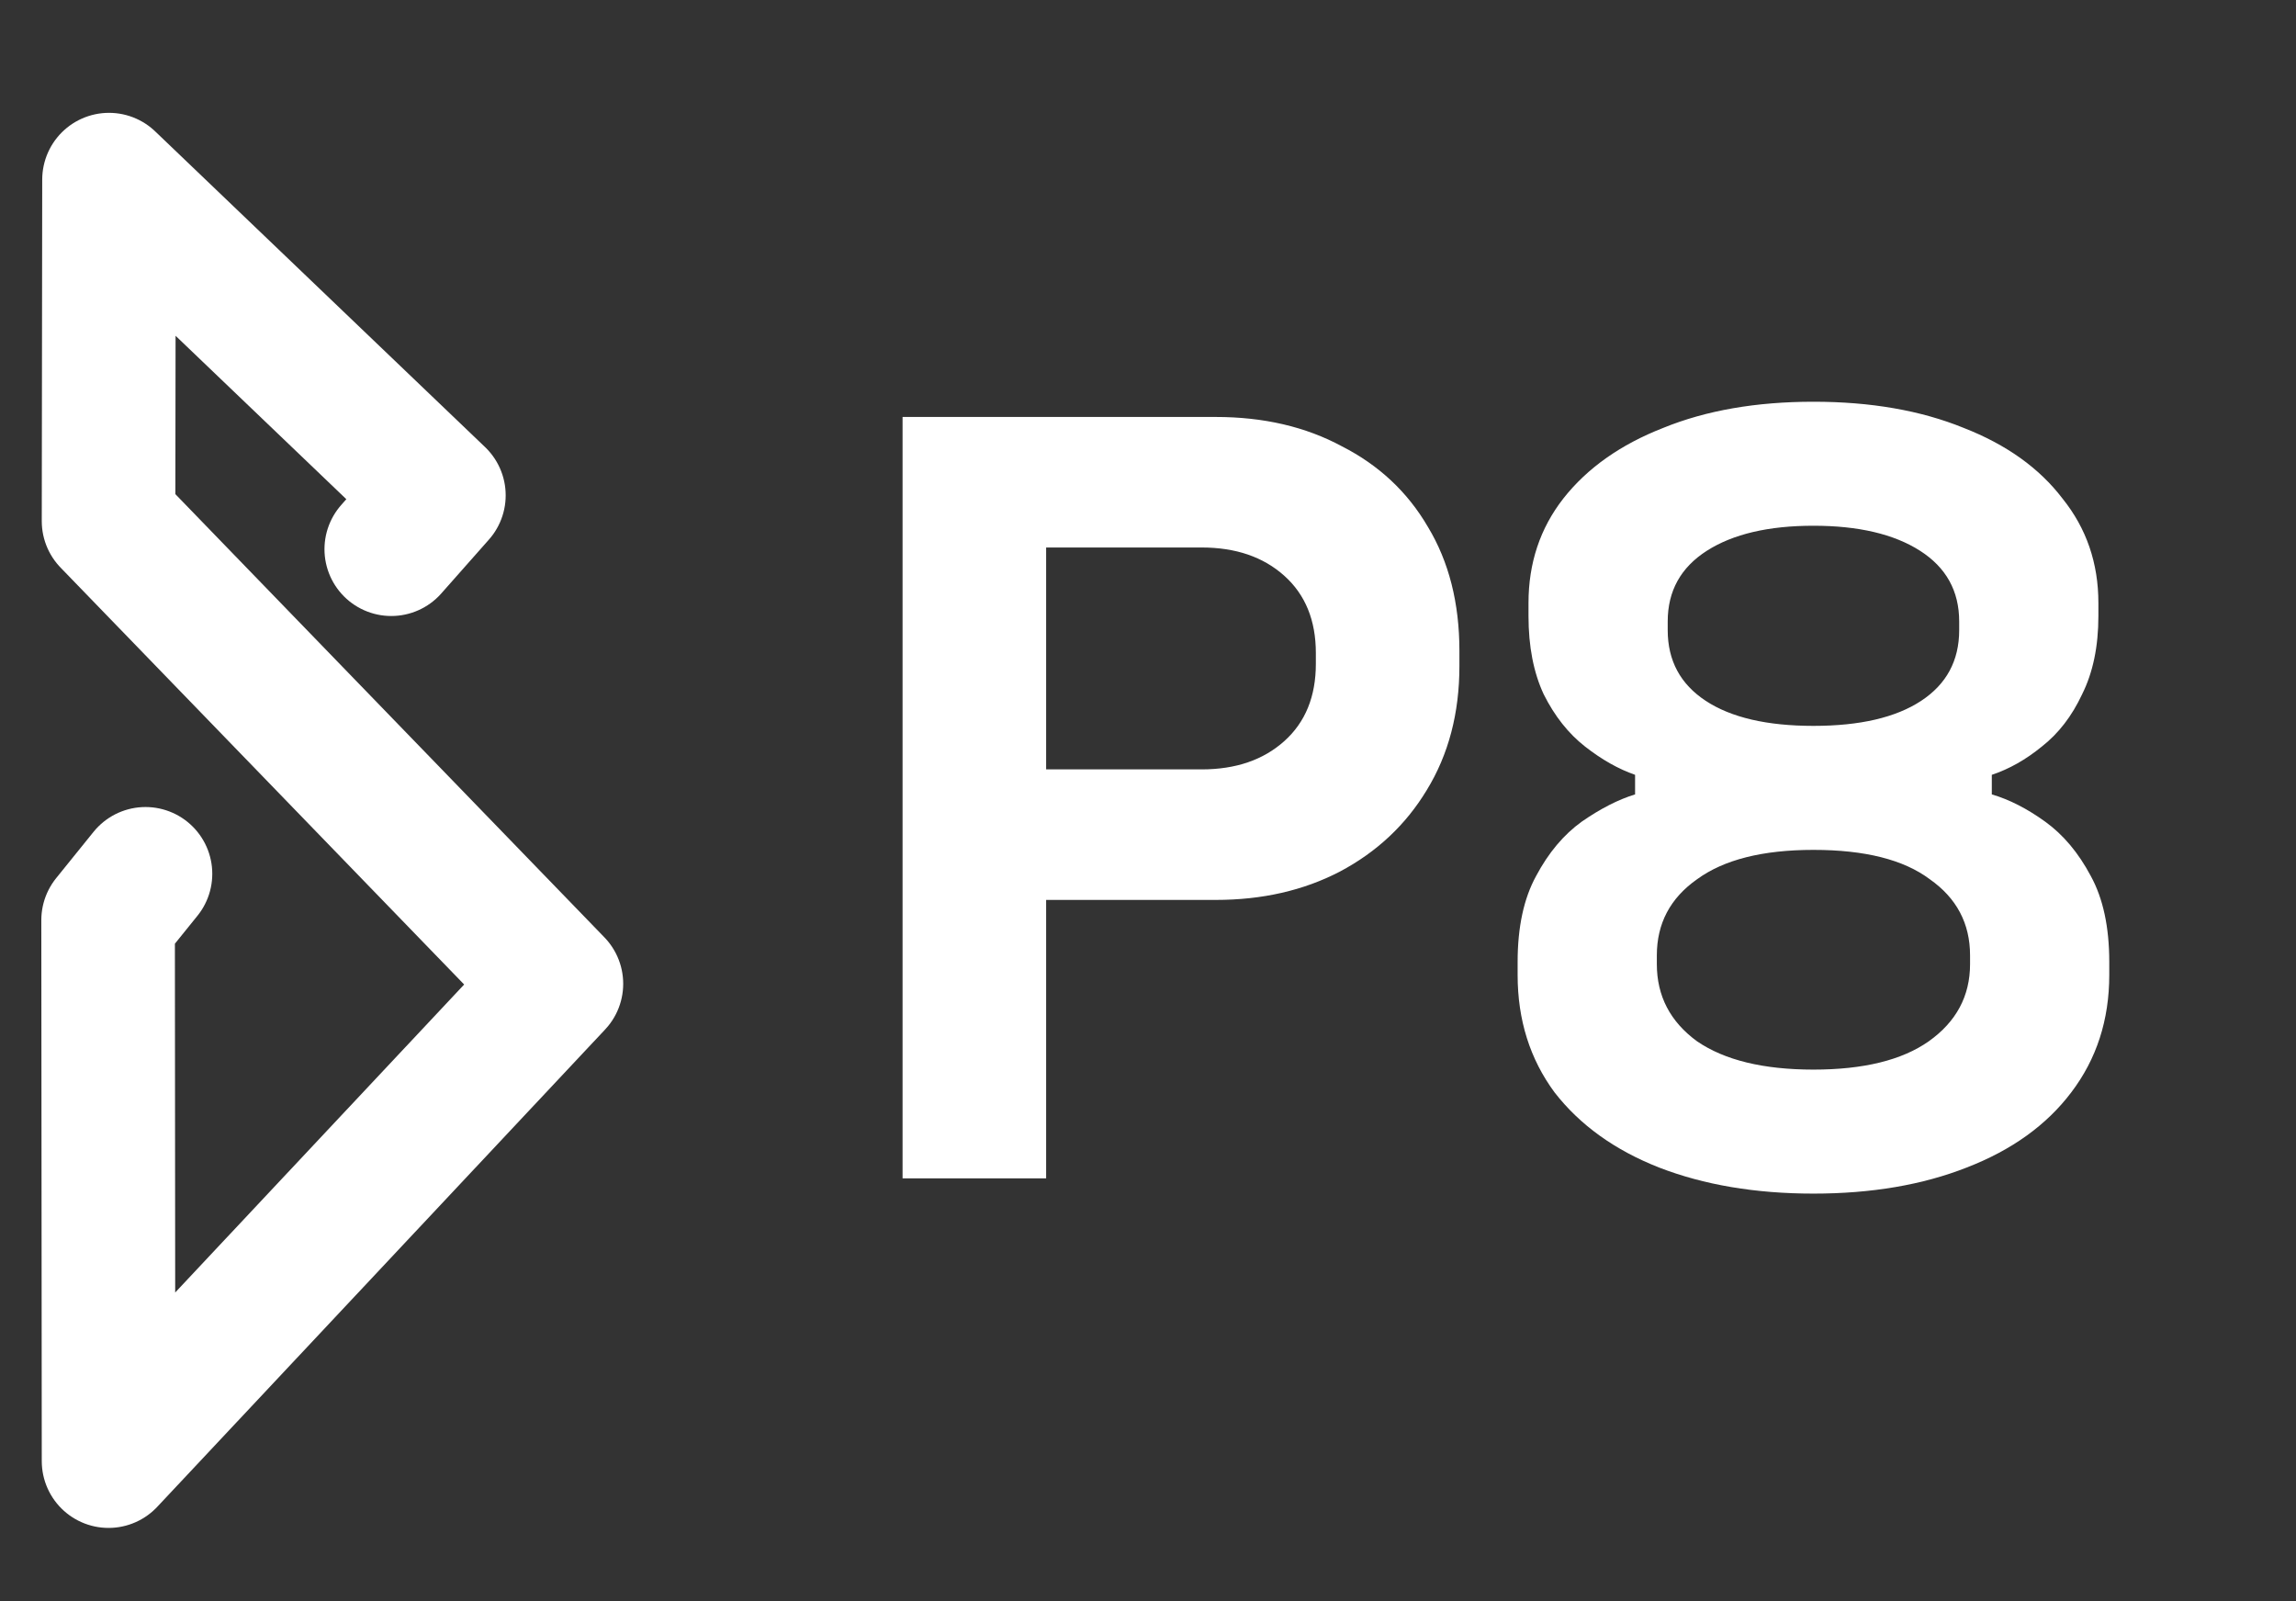
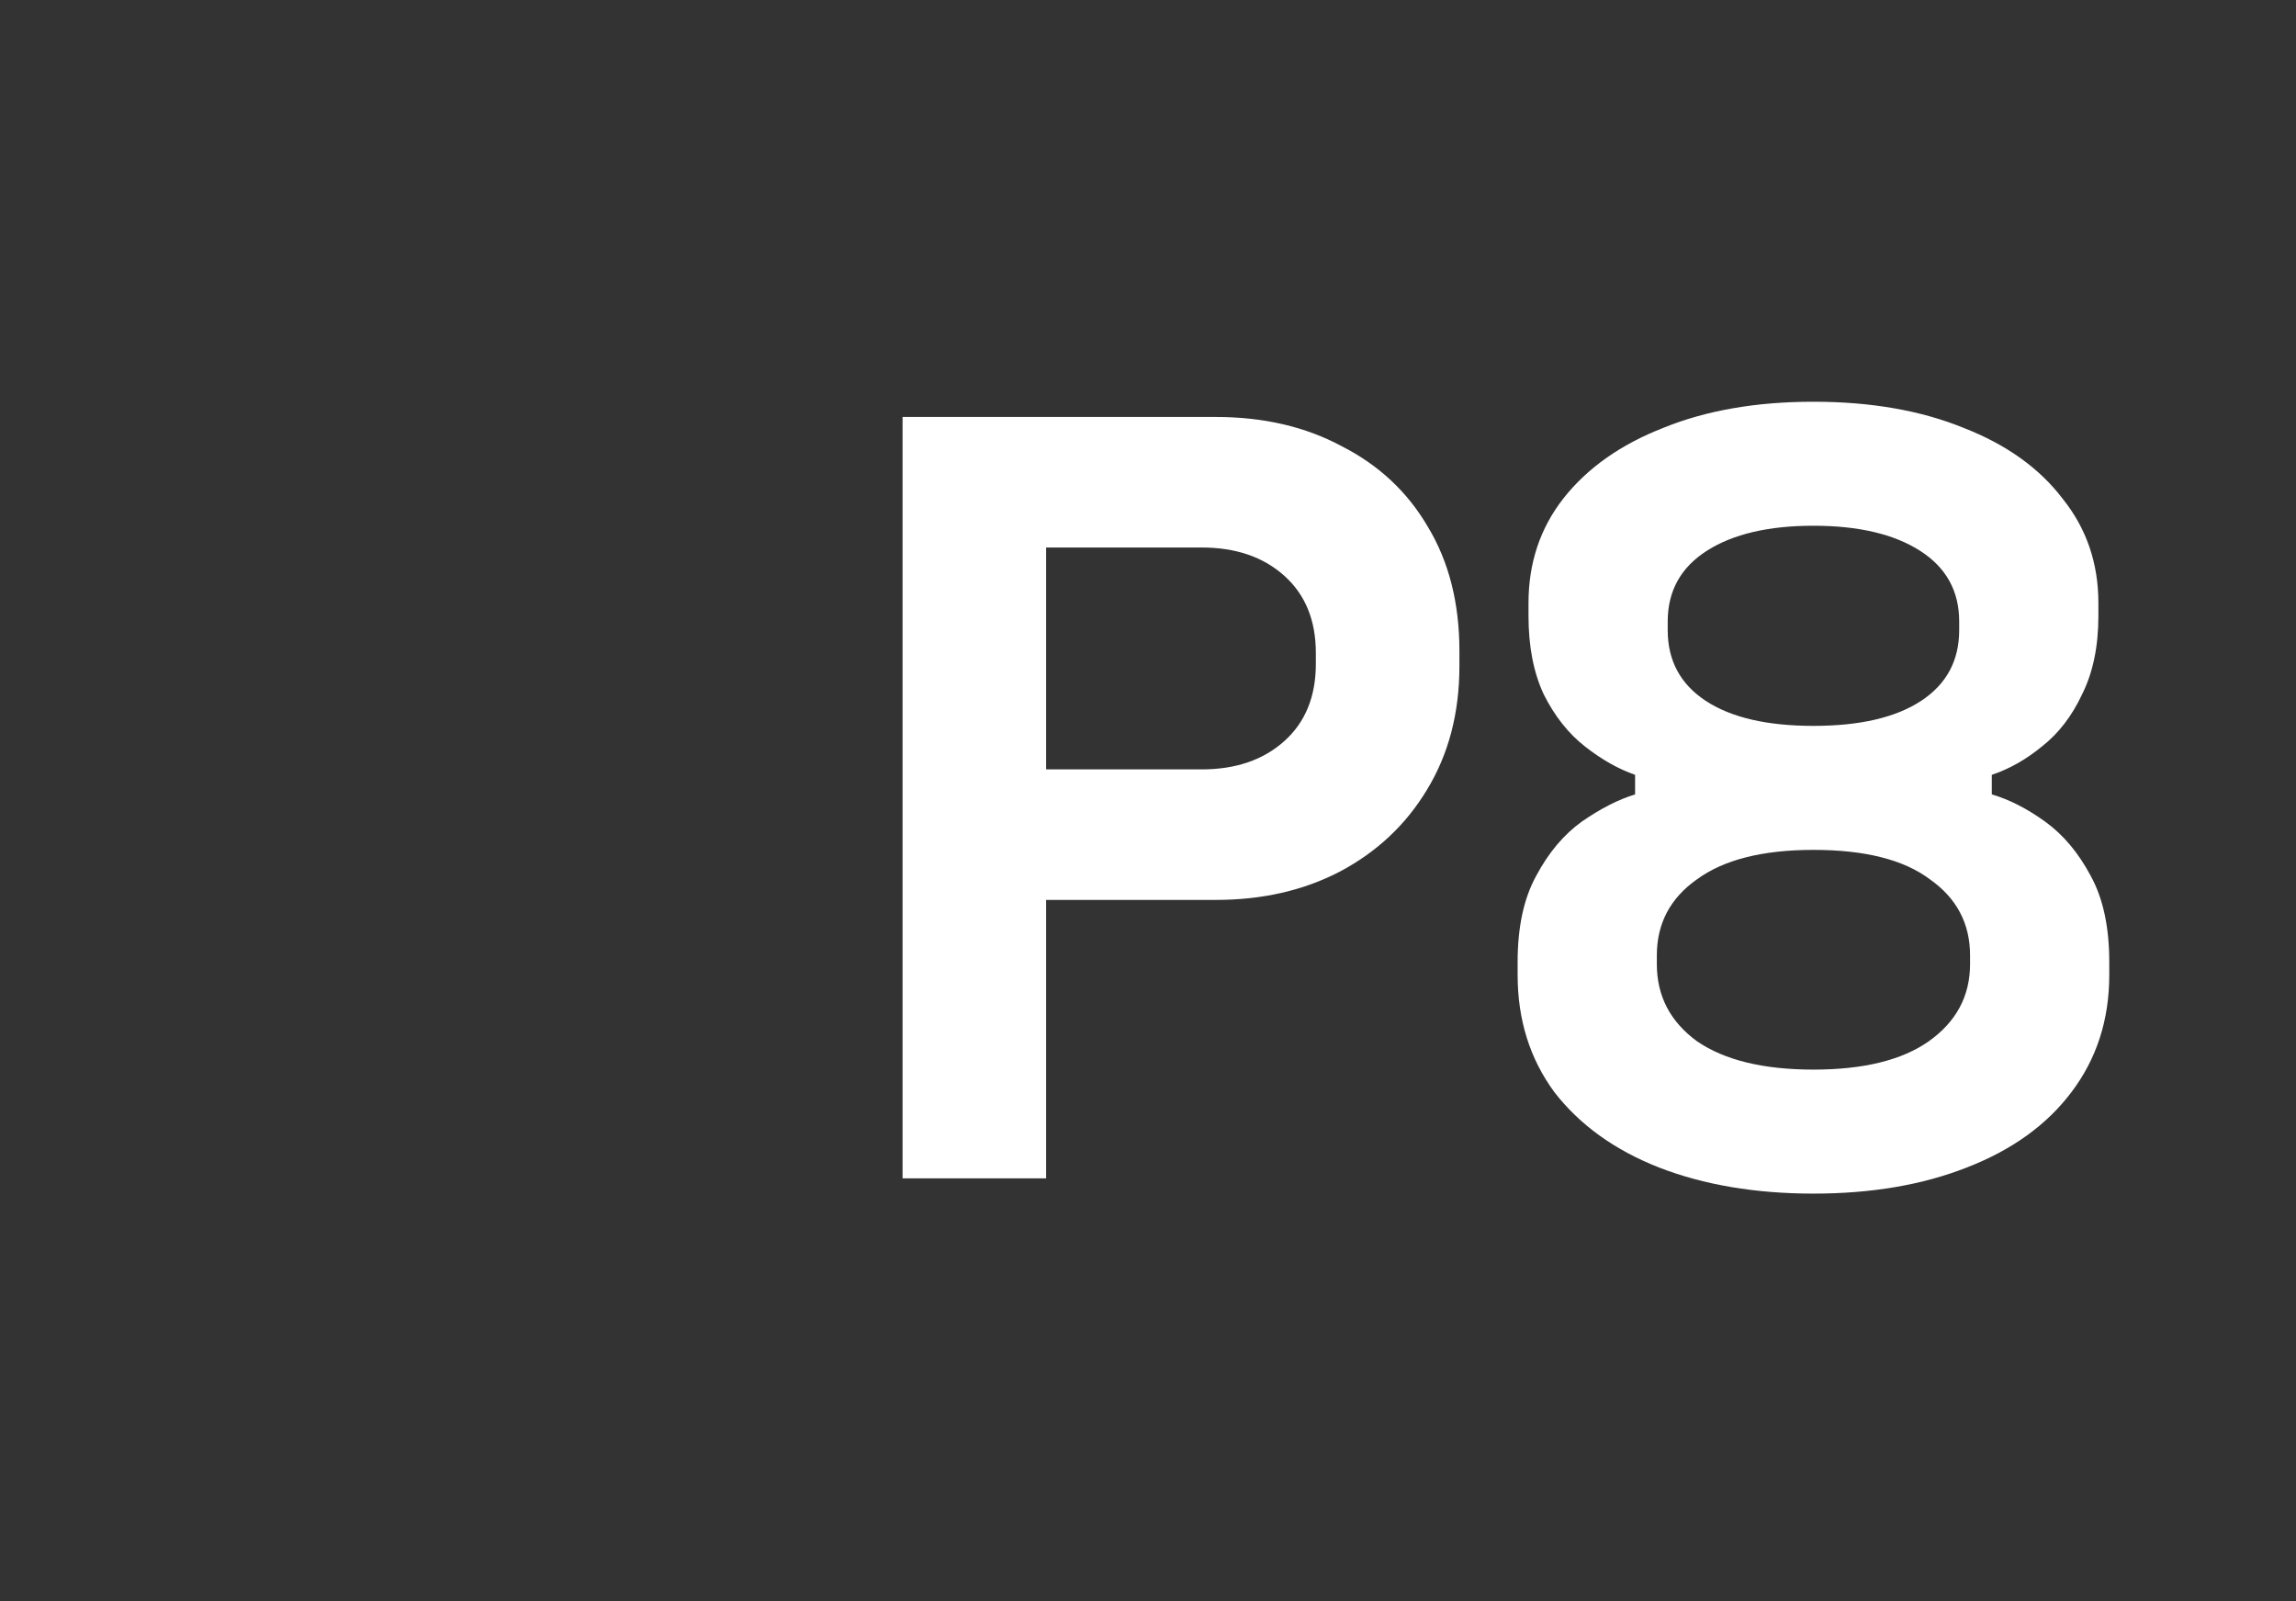
<svg xmlns="http://www.w3.org/2000/svg" width="76" height="53" viewBox="0 0 76 53" fill="none">
  <rect x="0" y="0" width="76" height="53" fill="#333333" stroke="none" />
  <path d="M29.876 39V13.8H40.244C41.828 13.8 43.22 14.124 44.42 14.772C45.644 15.396 46.592 16.284 47.264 17.436C47.96 18.588 48.308 19.956 48.308 21.54V22.044C48.308 23.604 47.948 24.972 47.228 26.148C46.532 27.3 45.572 28.2 44.348 28.848C43.148 29.472 41.78 29.784 40.244 29.784H34.628V39H29.876ZM34.628 25.464H39.776C40.904 25.464 41.816 25.152 42.512 24.528C43.208 23.904 43.556 23.052 43.556 21.972V21.612C43.556 20.532 43.208 19.68 42.512 19.056C41.816 18.432 40.904 18.12 39.776 18.12H34.628V25.464ZM60.027 39.504C58.107 39.504 56.403 39.216 54.915 38.64C53.451 38.064 52.299 37.236 51.459 36.156C50.643 35.052 50.235 33.756 50.235 32.268V31.836C50.235 30.684 50.439 29.736 50.847 28.992C51.255 28.224 51.759 27.624 52.359 27.192C52.983 26.76 53.571 26.46 54.123 26.292V25.644C53.571 25.452 53.019 25.14 52.467 24.708C51.915 24.276 51.459 23.7 51.099 22.98C50.763 22.26 50.595 21.396 50.595 20.388V19.956C50.595 18.636 50.979 17.484 51.747 16.5C52.539 15.492 53.643 14.712 55.059 14.16C56.475 13.584 58.131 13.296 60.027 13.296C61.923 13.296 63.579 13.584 64.995 14.16C66.411 14.712 67.503 15.492 68.271 16.5C69.063 17.484 69.459 18.636 69.459 19.956V20.388C69.459 21.396 69.279 22.26 68.919 22.98C68.583 23.7 68.139 24.276 67.587 24.708C67.059 25.14 66.507 25.452 65.931 25.644V26.292C66.507 26.46 67.095 26.76 67.695 27.192C68.295 27.624 68.799 28.224 69.207 28.992C69.615 29.736 69.819 30.684 69.819 31.836V32.268C69.819 33.756 69.399 35.052 68.559 36.156C67.743 37.236 66.591 38.064 65.103 38.64C63.639 39.216 61.947 39.504 60.027 39.504ZM60.027 35.4C61.683 35.4 62.955 35.088 63.843 34.464C64.755 33.816 65.211 32.964 65.211 31.908V31.62C65.211 30.564 64.767 29.724 63.879 29.1C63.015 28.452 61.731 28.128 60.027 28.128C58.347 28.128 57.063 28.452 56.175 29.1C55.287 29.724 54.843 30.564 54.843 31.62V31.908C54.843 32.964 55.287 33.816 56.175 34.464C57.087 35.088 58.371 35.4 60.027 35.4ZM60.027 24.024C61.563 24.024 62.751 23.748 63.591 23.196C64.431 22.644 64.851 21.864 64.851 20.856V20.568C64.851 19.56 64.419 18.78 63.555 18.228C62.691 17.676 61.515 17.4 60.027 17.4C58.539 17.4 57.363 17.676 56.499 18.228C55.635 18.78 55.203 19.56 55.203 20.568V20.856C55.203 21.864 55.623 22.644 56.463 23.196C57.303 23.748 58.491 24.024 60.027 24.024Z" fill="white" />
-   <path d="M12.951 18.177L14.528 16.394L3.608 5.945L3.593 17.248L18.418 32.56L3.593 48.358L3.578 30.453L4.816 28.92" stroke="white" stroke-width="4.421" stroke-linecap="round" stroke-linejoin="round" />
</svg>